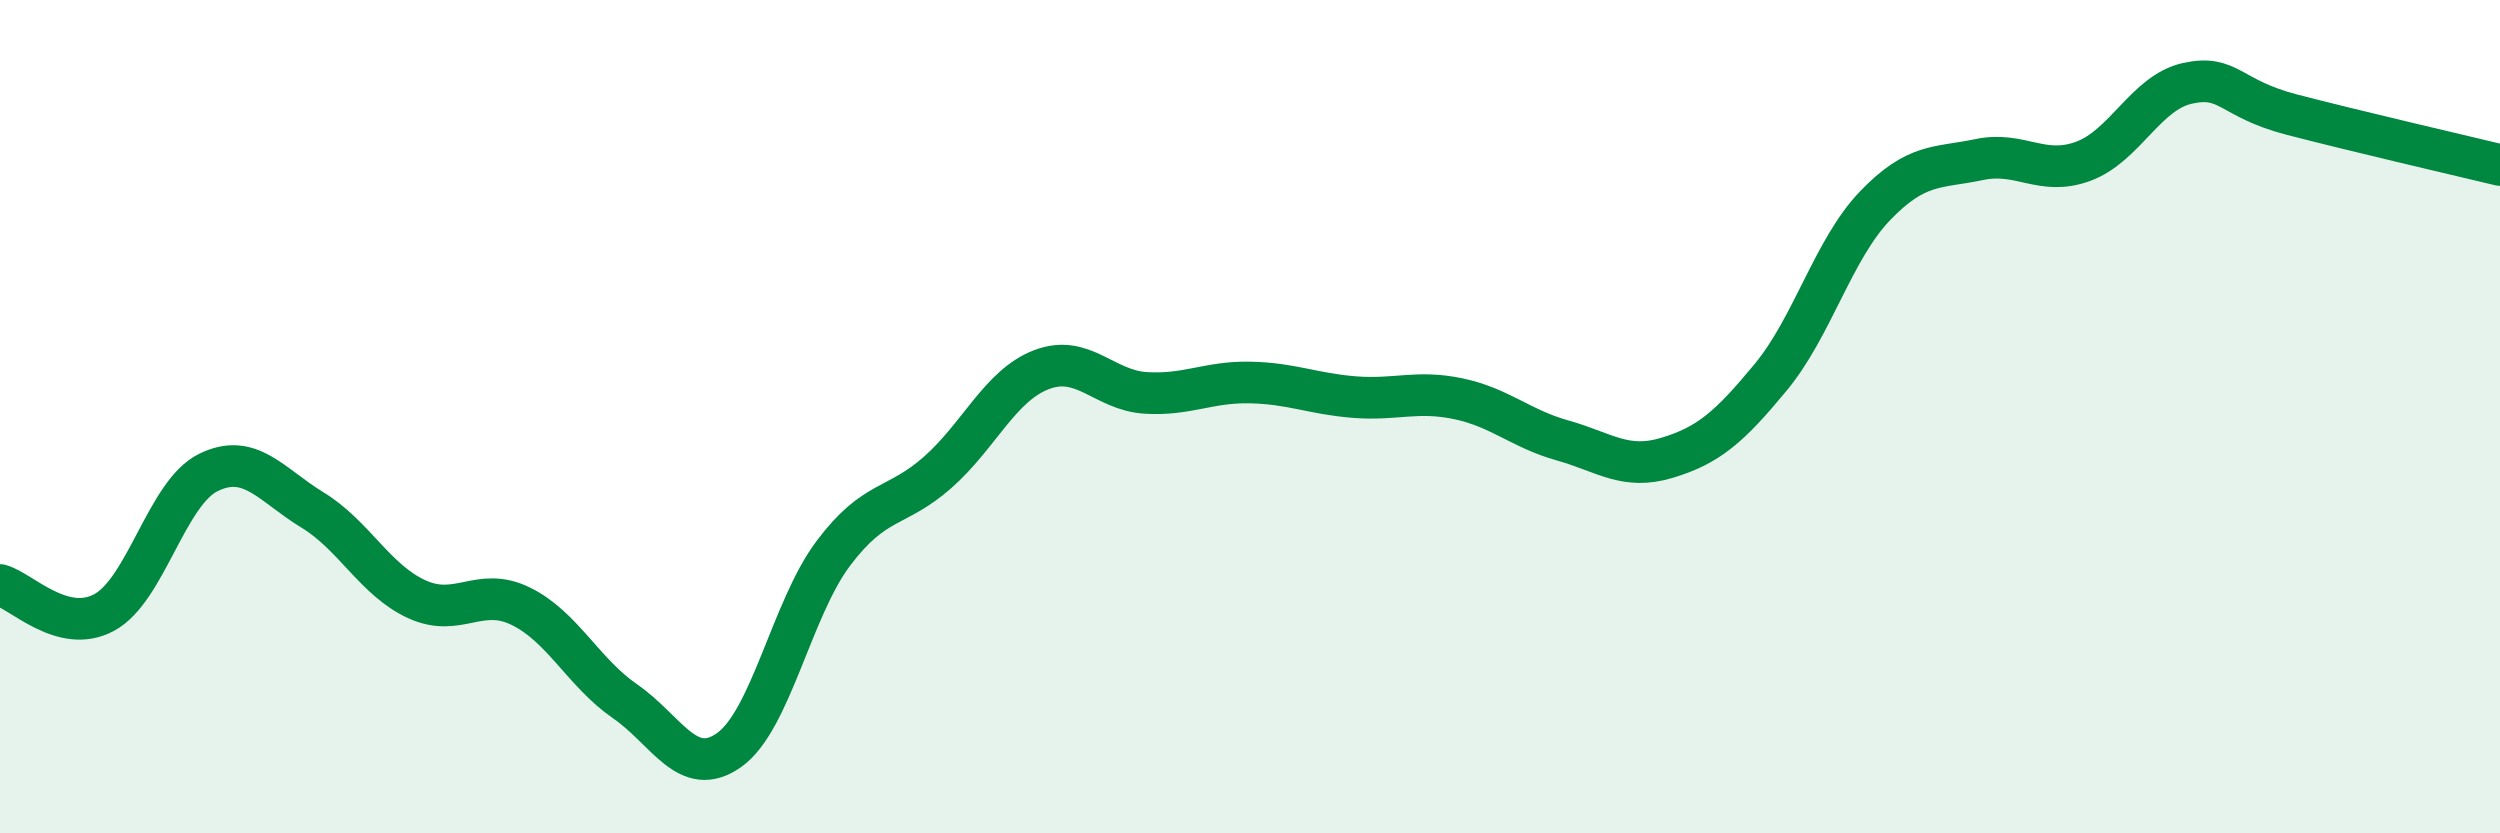
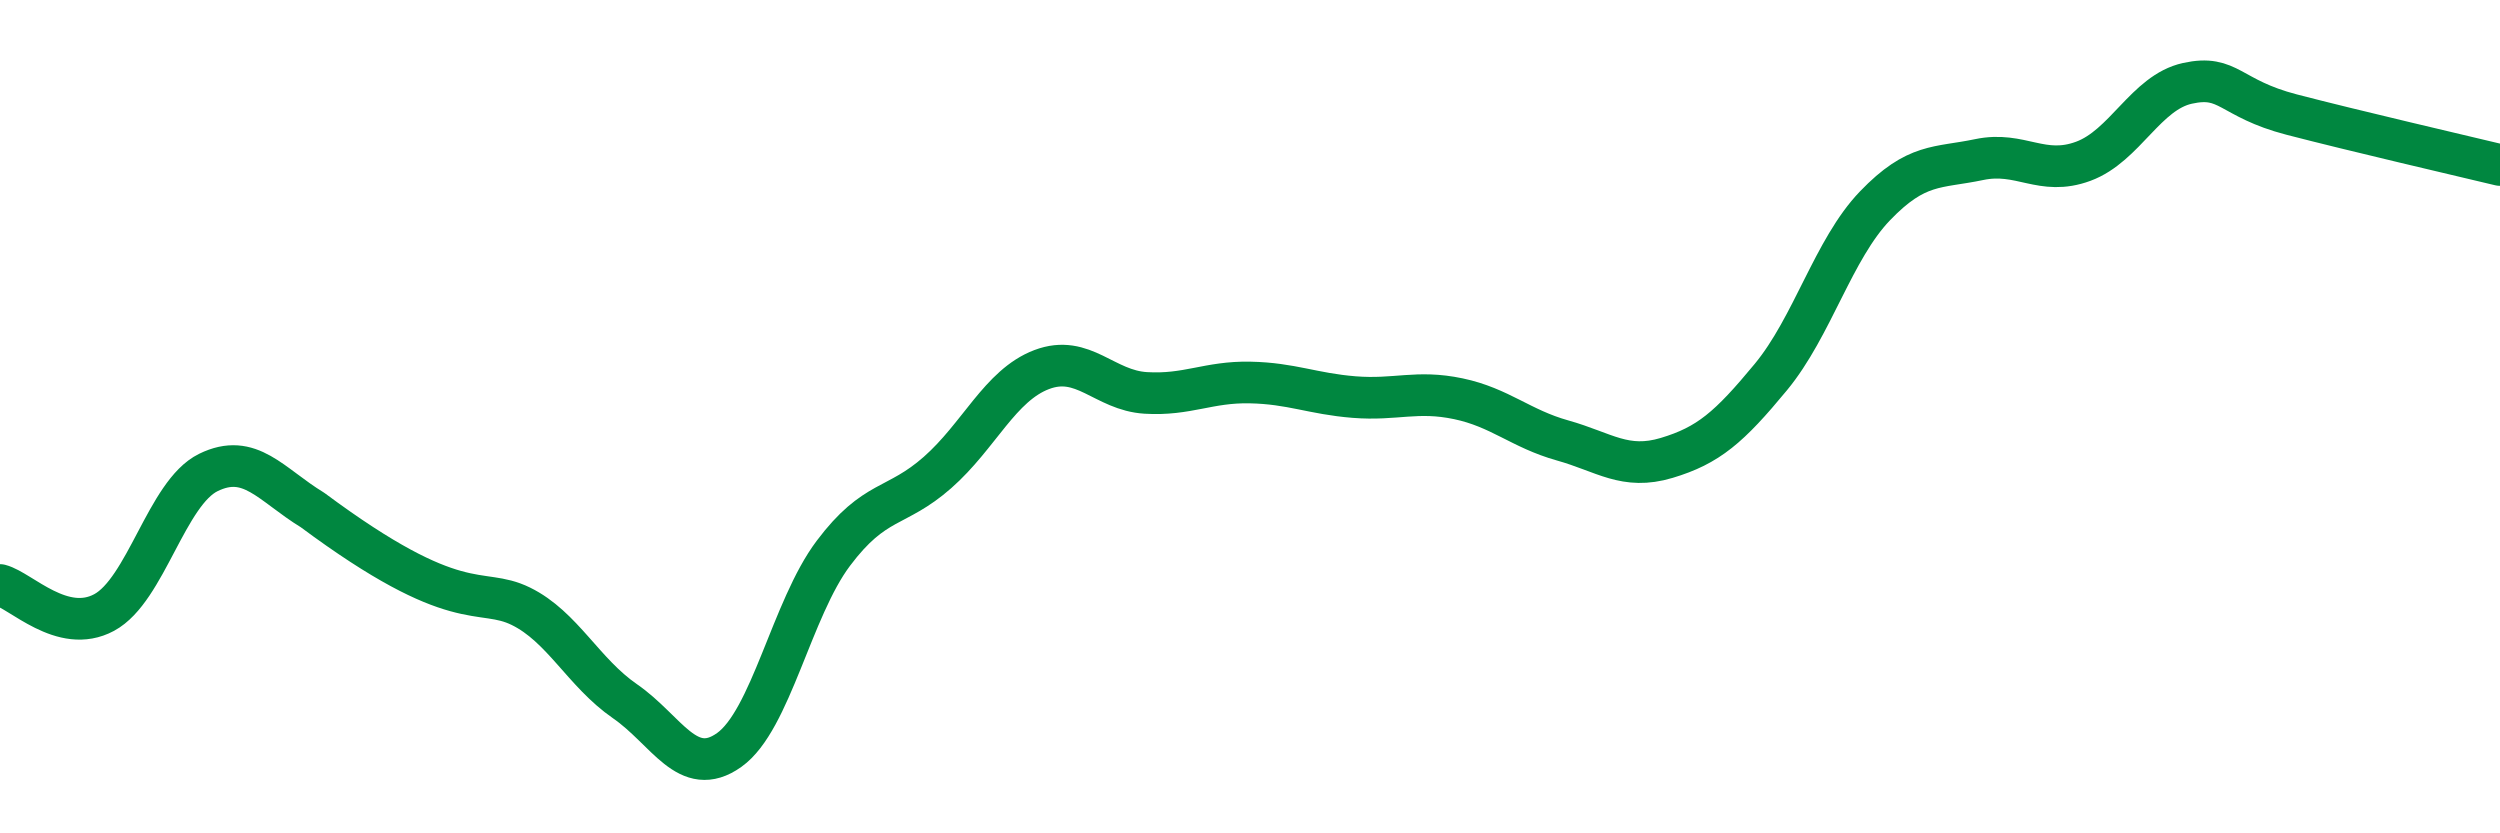
<svg xmlns="http://www.w3.org/2000/svg" width="60" height="20" viewBox="0 0 60 20">
-   <path d="M 0,14.04 C 0.5,14.17 1.5,15.24 2.5,14.7 C 3.5,14.16 4,11.83 5,11.34 C 6,10.85 6.5,11.63 7.5,12.24 C 8.5,12.85 9,13.92 10,14.38 C 11,14.84 11.5,14.06 12.5,14.55 C 13.5,15.04 14,16.14 15,16.83 C 16,17.52 16.5,18.71 17.5,18 C 18.5,17.29 19,14.61 20,13.28 C 21,11.95 21.5,12.22 22.5,11.34 C 23.5,10.46 24,9.25 25,8.87 C 26,8.49 26.5,9.37 27.5,9.43 C 28.5,9.49 29,9.16 30,9.18 C 31,9.2 31.5,9.45 32.5,9.53 C 33.5,9.61 34,9.36 35,9.57 C 36,9.78 36.5,10.29 37.5,10.57 C 38.5,10.85 39,11.29 40,10.99 C 41,10.69 41.5,10.26 42.5,9.05 C 43.5,7.84 44,5.98 45,4.94 C 46,3.9 46.5,4.04 47.5,3.83 C 48.5,3.62 49,4.24 50,3.87 C 51,3.5 51.5,2.22 52.5,2 C 53.5,1.78 53.5,2.36 55,2.75 C 56.5,3.14 59,3.72 60,3.96L60 20L0 20Z" fill="#008740" opacity="0.1" stroke-linecap="round" stroke-linejoin="round" />
-   <path d="M 0,14.04 C 0.5,14.17 1.5,15.24 2.5,14.7 C 3.5,14.16 4,11.83 5,11.34 C 6,10.85 6.5,11.63 7.5,12.24 C 8.5,12.85 9,13.92 10,14.38 C 11,14.84 11.5,14.06 12.5,14.55 C 13.5,15.04 14,16.14 15,16.83 C 16,17.52 16.5,18.71 17.5,18 C 18.5,17.29 19,14.61 20,13.28 C 21,11.95 21.5,12.22 22.5,11.34 C 23.5,10.46 24,9.25 25,8.87 C 26,8.49 26.5,9.37 27.5,9.43 C 28.5,9.49 29,9.16 30,9.18 C 31,9.2 31.5,9.45 32.5,9.53 C 33.5,9.61 34,9.36 35,9.57 C 36,9.78 36.5,10.29 37.5,10.57 C 38.5,10.85 39,11.29 40,10.99 C 41,10.69 41.5,10.26 42.5,9.05 C 43.5,7.84 44,5.98 45,4.94 C 46,3.9 46.5,4.04 47.5,3.83 C 48.5,3.62 49,4.24 50,3.87 C 51,3.5 51.5,2.22 52.5,2 C 53.5,1.78 53.5,2.36 55,2.75 C 56.5,3.14 59,3.72 60,3.96" stroke="#008740" stroke-width="1" fill="none" stroke-linecap="round" stroke-linejoin="round" />
+   <path d="M 0,14.04 C 0.5,14.17 1.5,15.24 2.5,14.7 C 3.5,14.16 4,11.83 5,11.34 C 6,10.85 6.5,11.63 7.5,12.24 C 11,14.84 11.5,14.06 12.5,14.55 C 13.5,15.04 14,16.14 15,16.83 C 16,17.52 16.5,18.71 17.5,18 C 18.5,17.29 19,14.61 20,13.28 C 21,11.95 21.5,12.22 22.5,11.34 C 23.5,10.46 24,9.25 25,8.87 C 26,8.49 26.5,9.37 27.5,9.43 C 28.5,9.49 29,9.16 30,9.18 C 31,9.2 31.5,9.45 32.5,9.53 C 33.5,9.61 34,9.36 35,9.57 C 36,9.78 36.5,10.29 37.5,10.57 C 38.5,10.85 39,11.29 40,10.99 C 41,10.69 41.5,10.26 42.5,9.05 C 43.5,7.84 44,5.98 45,4.94 C 46,3.9 46.5,4.04 47.5,3.83 C 48.5,3.62 49,4.24 50,3.87 C 51,3.5 51.5,2.22 52.5,2 C 53.5,1.78 53.5,2.36 55,2.75 C 56.5,3.14 59,3.72 60,3.96" stroke="#008740" stroke-width="1" fill="none" stroke-linecap="round" stroke-linejoin="round" />
</svg>